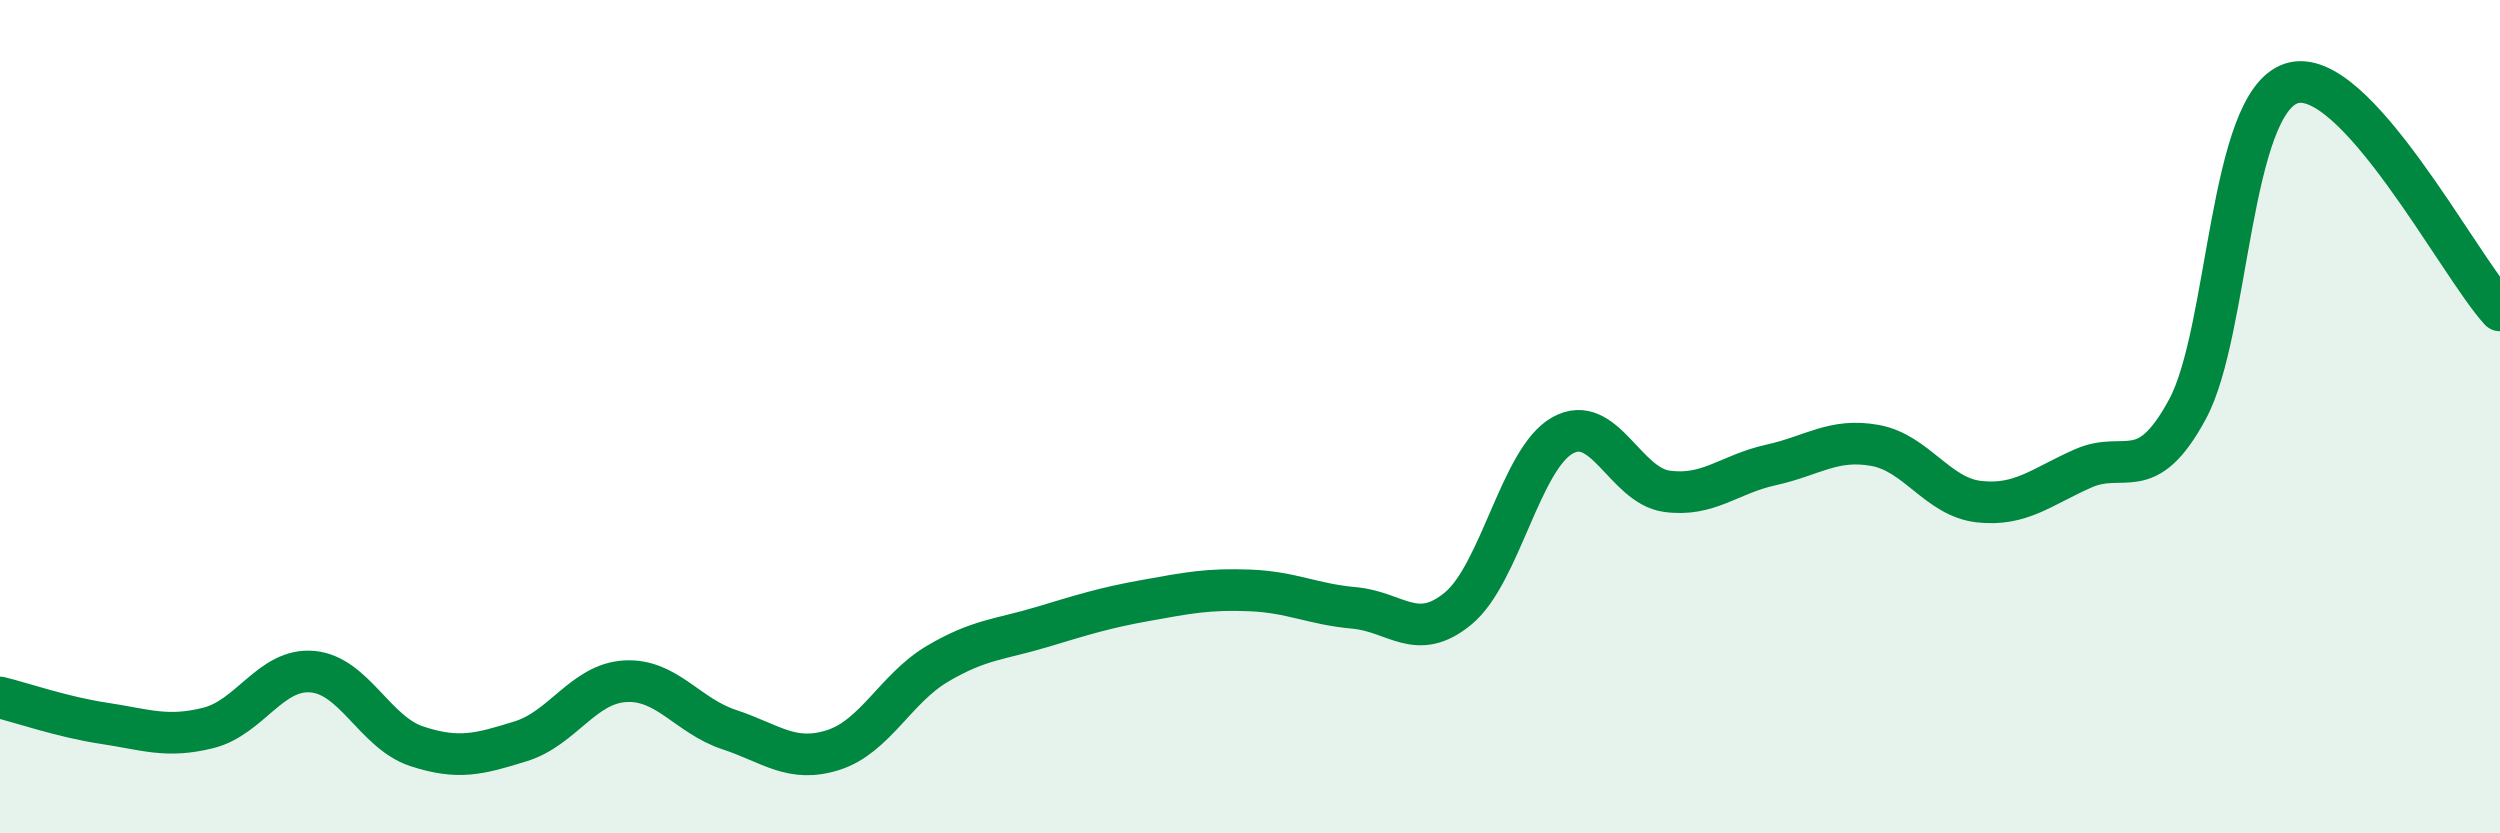
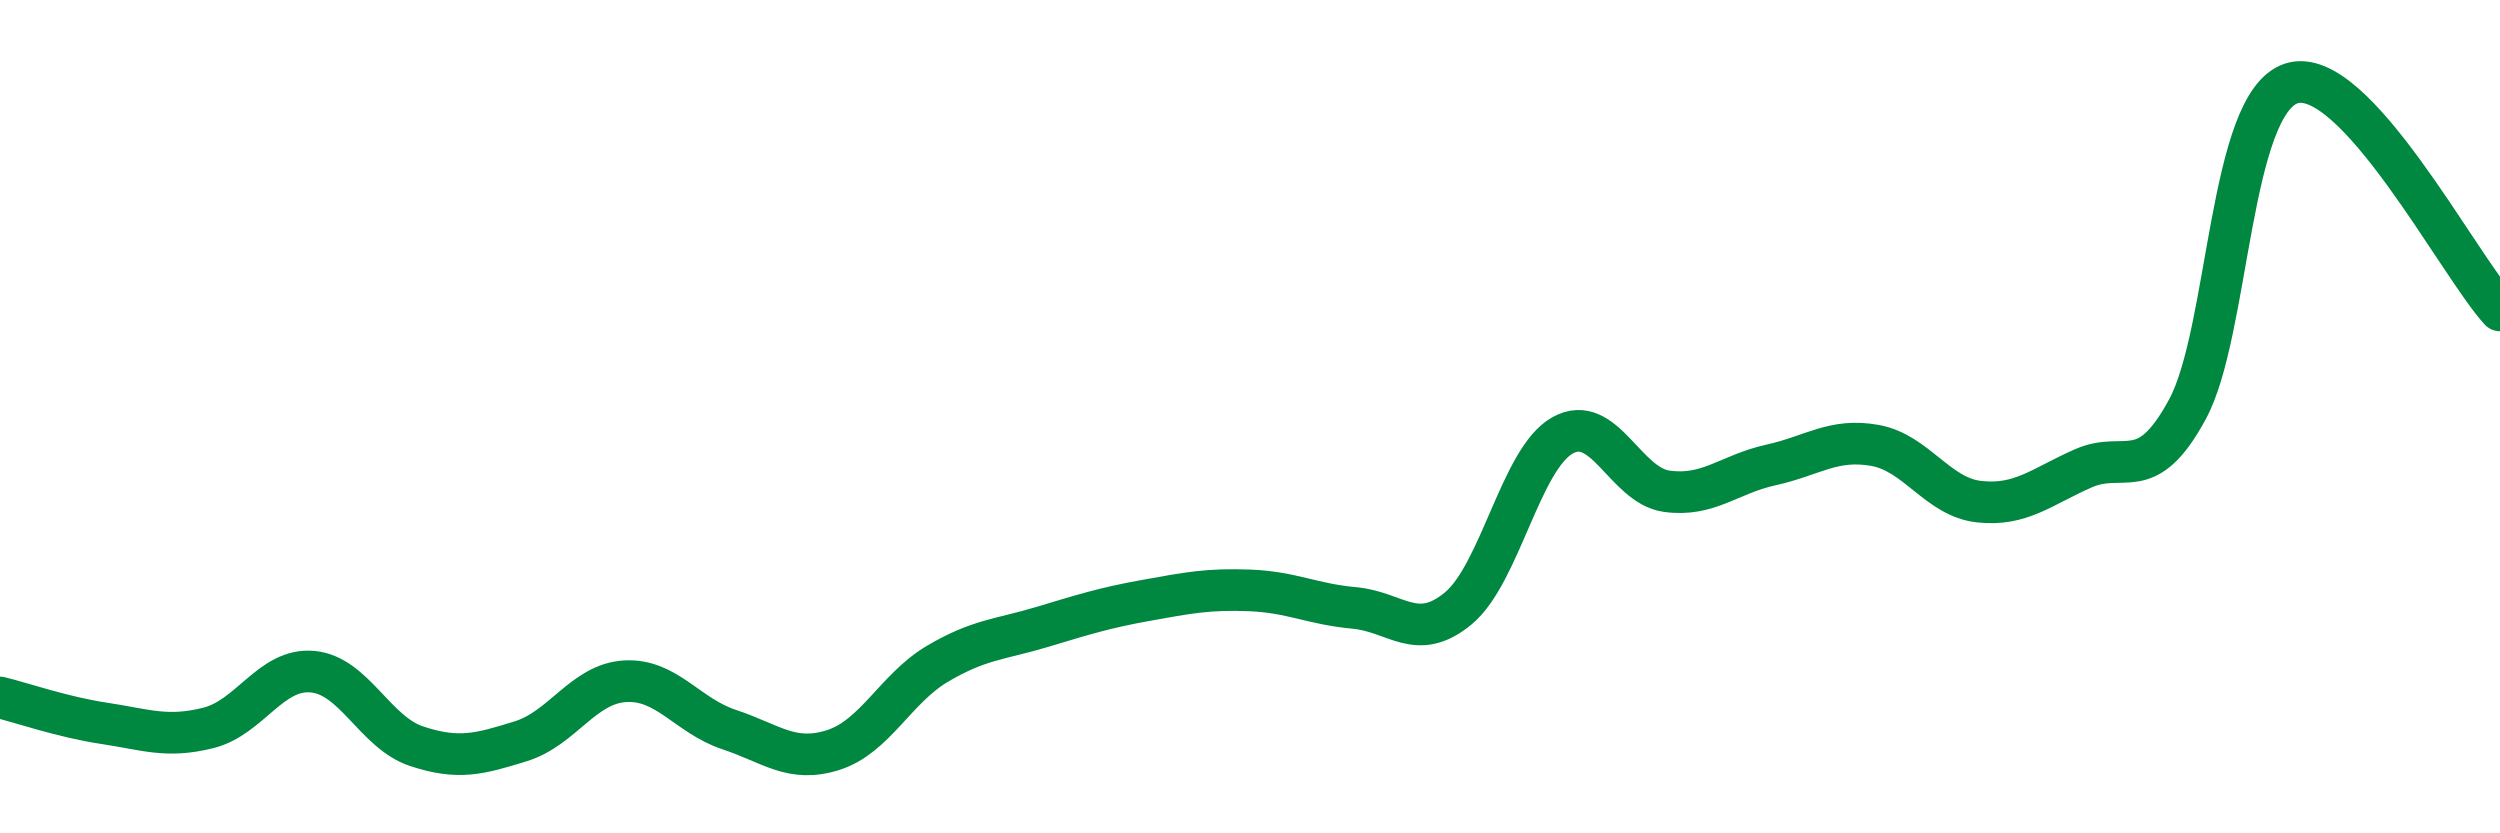
<svg xmlns="http://www.w3.org/2000/svg" width="60" height="20" viewBox="0 0 60 20">
-   <path d="M 0,16.74 C 0.5,16.86 1.5,17.21 2.5,17.36 C 3.5,17.51 4,17.72 5,17.47 C 6,17.22 6.5,16.03 7.5,16.12 C 8.5,16.21 9,17.58 10,17.91 C 11,18.24 11.5,18.1 12.5,17.79 C 13.5,17.48 14,16.41 15,16.35 C 16,16.29 16.5,17.18 17.5,17.51 C 18.5,17.84 19,18.32 20,18 C 21,17.68 21.5,16.52 22.5,15.93 C 23.5,15.34 24,15.35 25,15.05 C 26,14.75 26.5,14.59 27.5,14.41 C 28.5,14.23 29,14.13 30,14.17 C 31,14.21 31.5,14.5 32.5,14.59 C 33.5,14.68 34,15.43 35,14.6 C 36,13.77 36.5,11.01 37.5,10.45 C 38.5,9.89 39,11.65 40,11.79 C 41,11.93 41.5,11.38 42.5,11.16 C 43.5,10.94 44,10.51 45,10.69 C 46,10.87 46.5,11.93 47.5,12.04 C 48.5,12.15 49,11.68 50,11.24 C 51,10.8 51.5,11.67 52.5,9.82 C 53.5,7.97 53.5,2.47 55,2 C 56.5,1.53 59,6.36 60,7.45L60 20L0 20Z" fill="#008740" opacity="0.1" stroke-linecap="round" stroke-linejoin="round" />
  <path d="M 0,16.74 C 0.5,16.86 1.5,17.21 2.5,17.36 C 3.5,17.51 4,17.72 5,17.47 C 6,17.22 6.5,16.03 7.5,16.12 C 8.5,16.21 9,17.58 10,17.91 C 11,18.24 11.5,18.1 12.5,17.79 C 13.5,17.48 14,16.41 15,16.35 C 16,16.29 16.5,17.18 17.5,17.51 C 18.5,17.84 19,18.32 20,18 C 21,17.68 21.5,16.52 22.5,15.93 C 23.5,15.34 24,15.35 25,15.05 C 26,14.75 26.5,14.59 27.5,14.41 C 28.5,14.23 29,14.13 30,14.17 C 31,14.21 31.5,14.5 32.5,14.59 C 33.5,14.68 34,15.43 35,14.6 C 36,13.77 36.5,11.01 37.5,10.45 C 38.5,9.89 39,11.65 40,11.79 C 41,11.93 41.5,11.38 42.5,11.16 C 43.5,10.94 44,10.51 45,10.69 C 46,10.87 46.5,11.93 47.5,12.04 C 48.5,12.15 49,11.68 50,11.24 C 51,10.8 51.5,11.67 52.5,9.82 C 53.5,7.97 53.5,2.47 55,2 C 56.5,1.53 59,6.36 60,7.45" stroke="#008740" stroke-width="1" fill="none" stroke-linecap="round" stroke-linejoin="round" />
</svg>